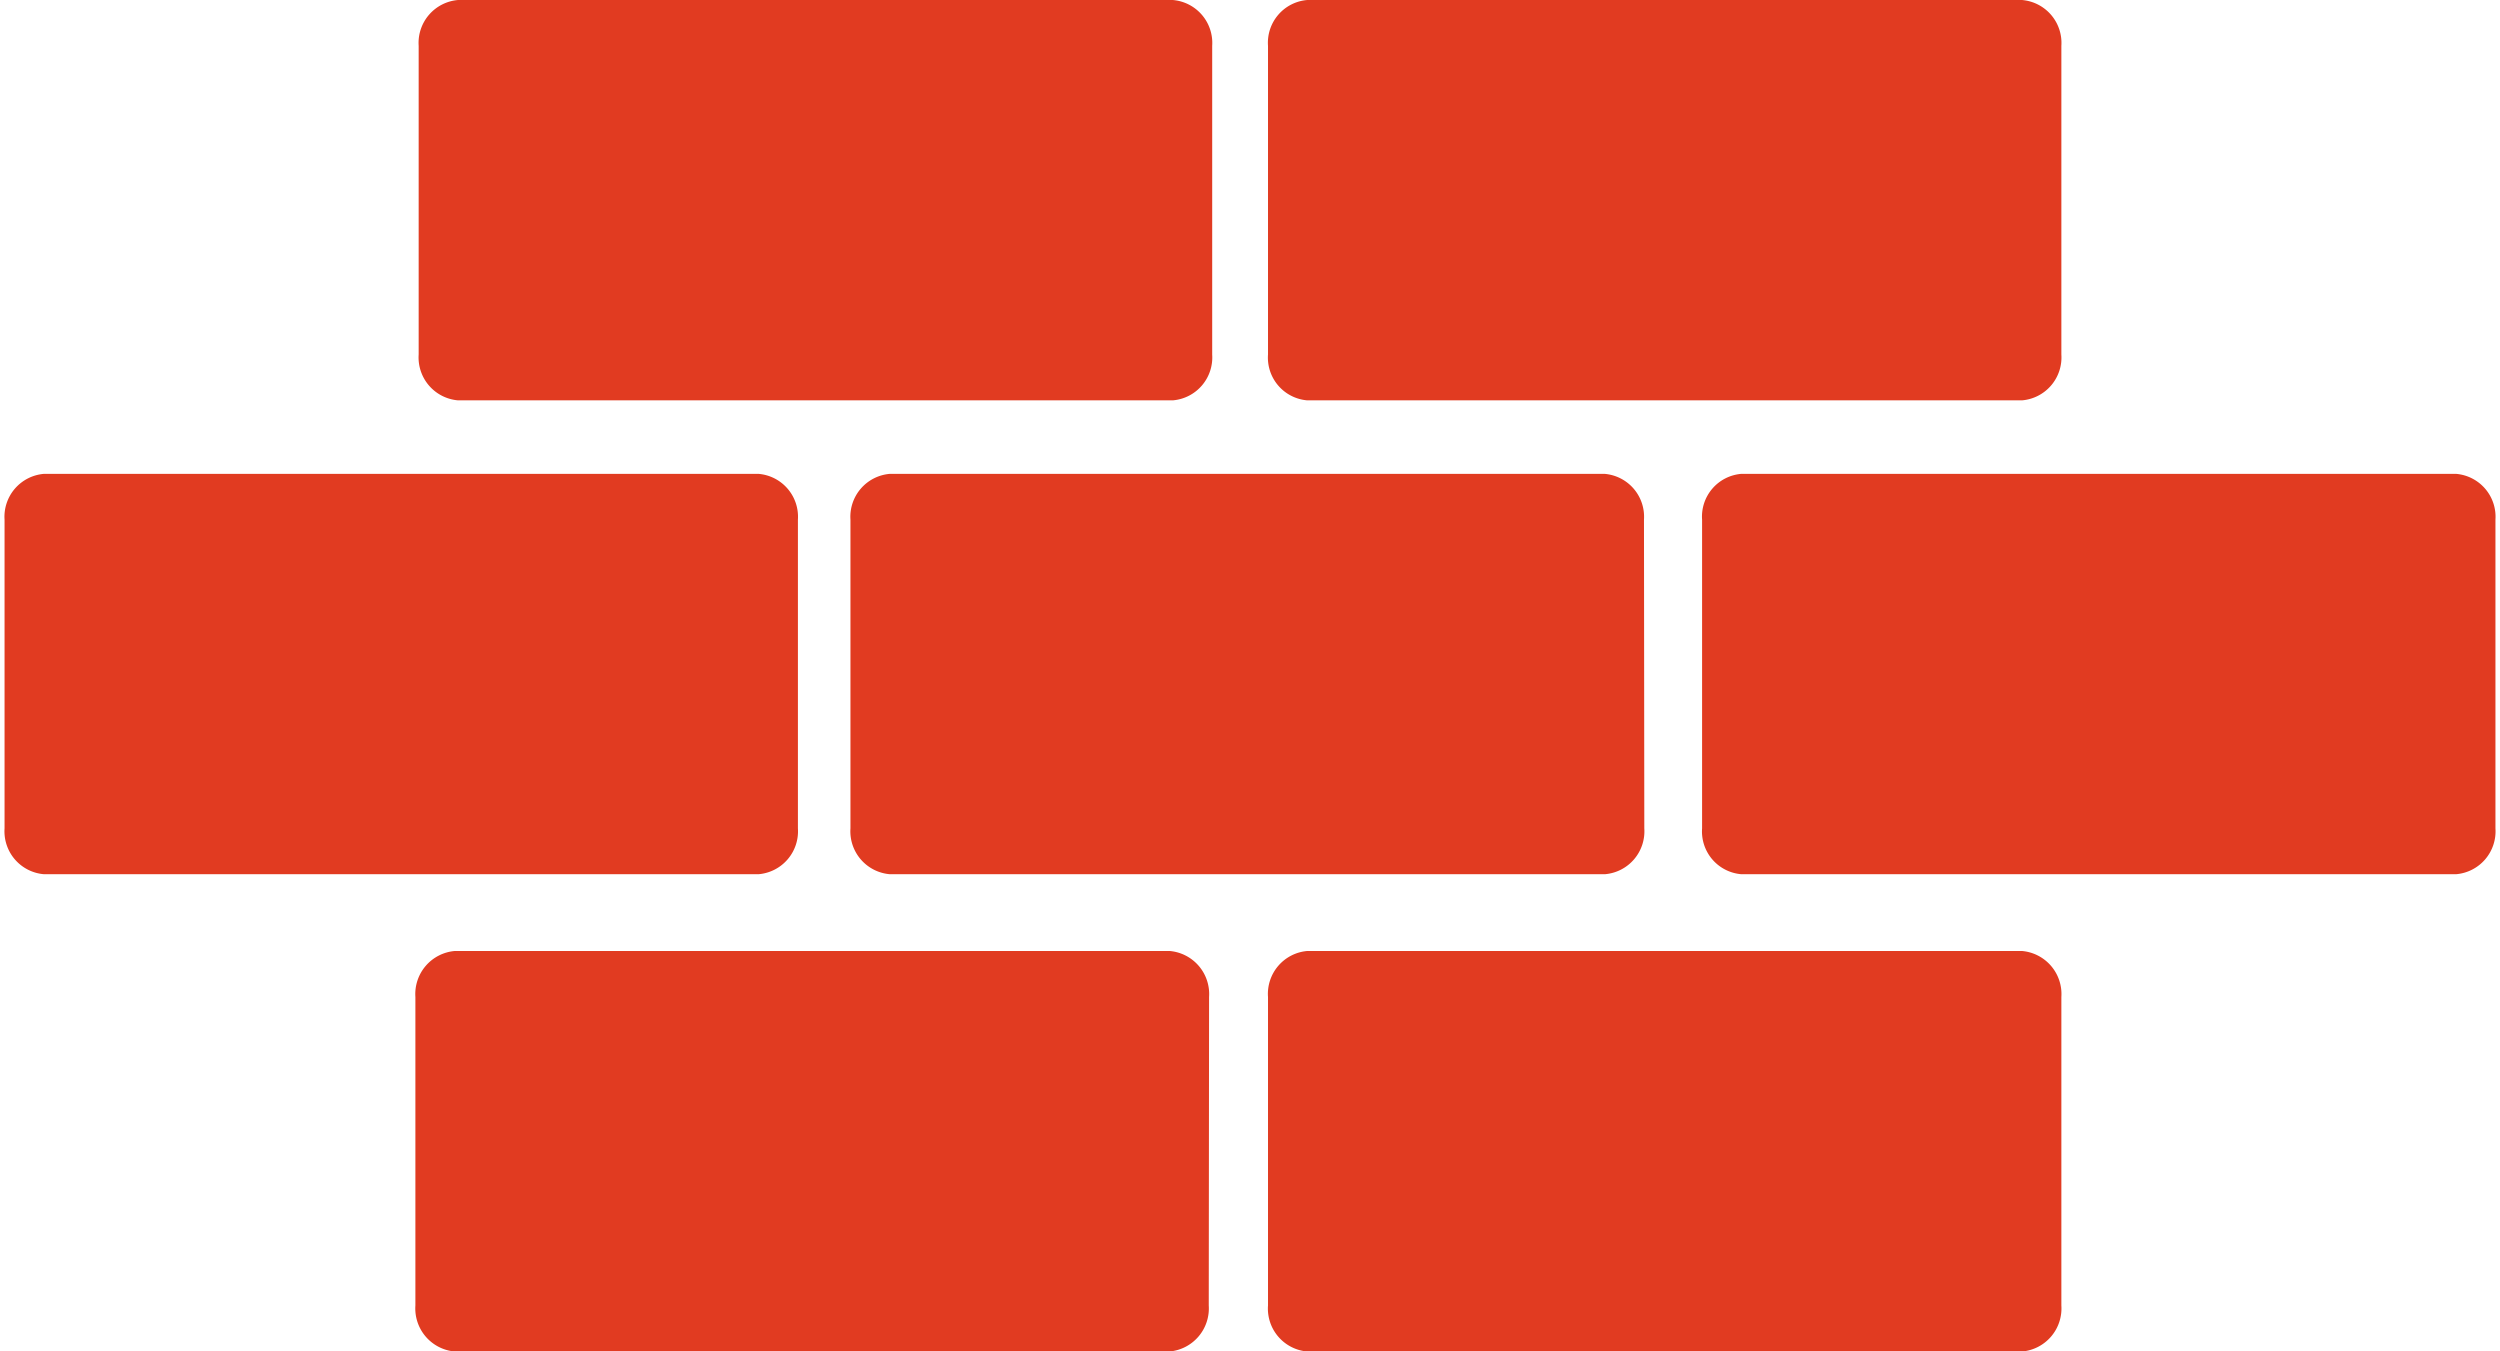
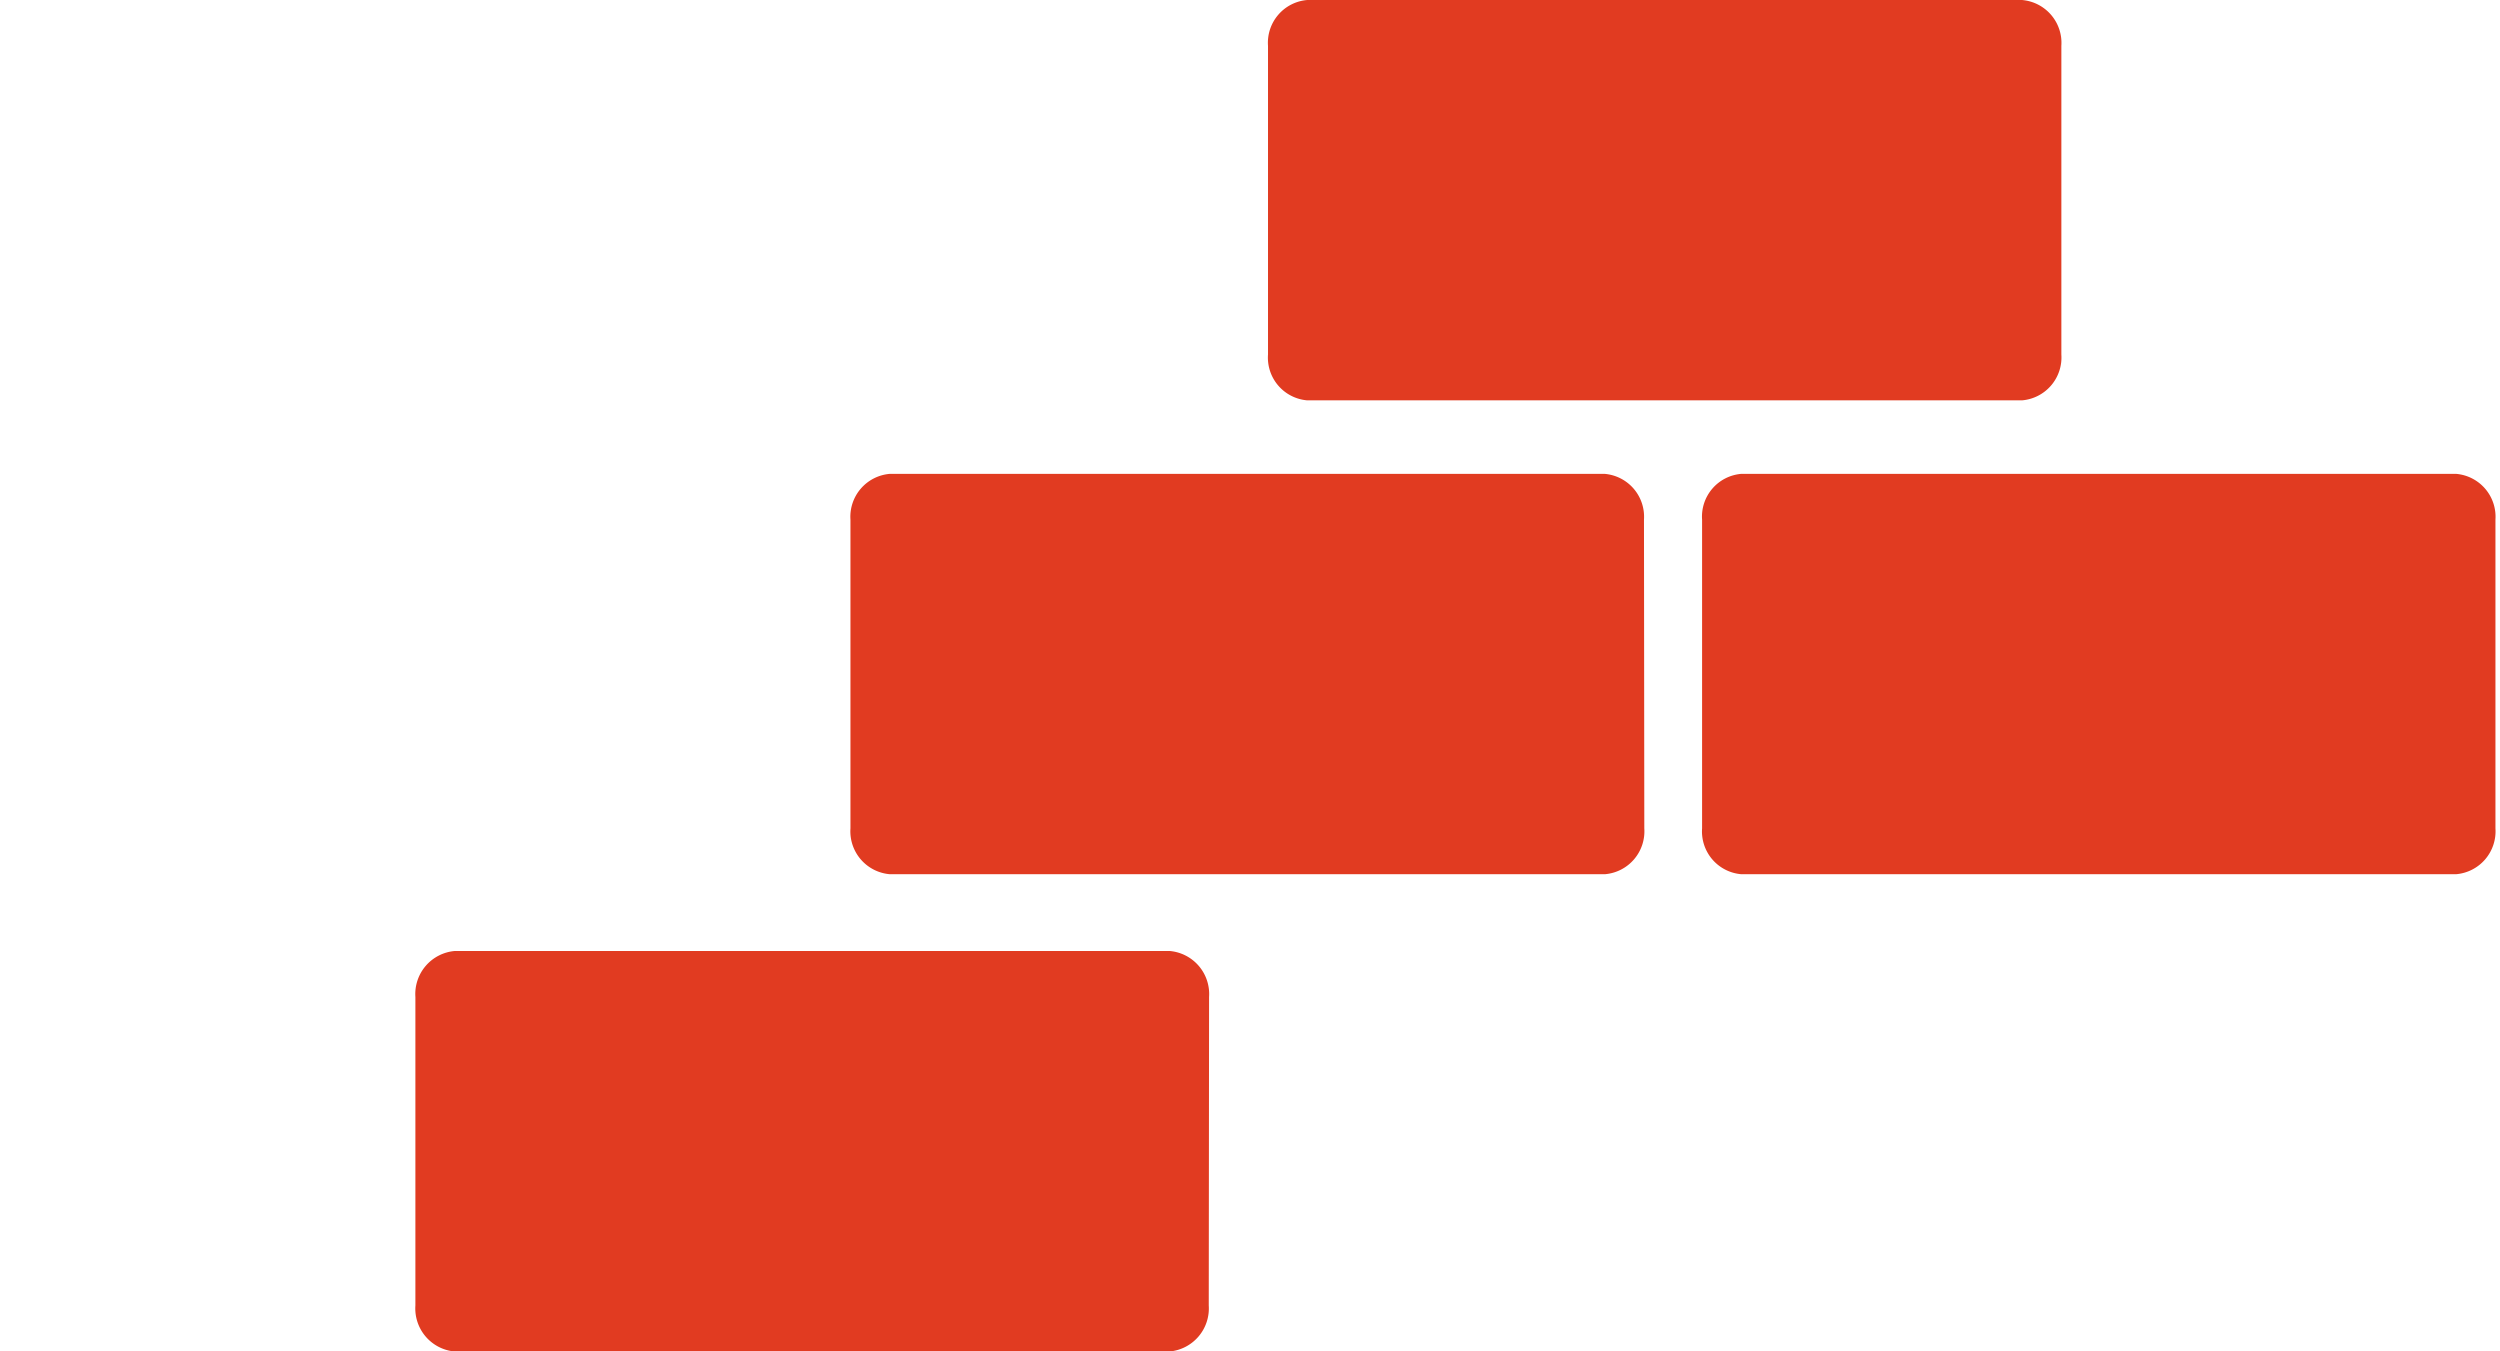
<svg xmlns="http://www.w3.org/2000/svg" id="Ebene_1" data-name="Ebene 1" viewBox="0 0 152.18 82.56" width="111" height="60">
  <defs>
    <style>.cls-1{fill:#e13b21;}</style>
  </defs>
  <title>steine</title>
-   <path class="cls-1" d="M276.6,188.36a2.63,2.63,0,0,1-2.41,2.8H230.53a2.63,2.63,0,0,1-2.41-2.8V169.5a2.63,2.63,0,0,1,2.41-2.8h43.66a2.63,2.63,0,0,1,2.41,2.8Z" transform="translate(-202.82 -166.7)" />
  <path class="cls-1" d="M328.48,188.36a2.63,2.63,0,0,1-2.41,2.8H282.41a2.62,2.62,0,0,1-2.4-2.8V169.5a2.62,2.62,0,0,1,2.4-2.8h43.66a2.63,2.63,0,0,1,2.41,2.8Z" transform="translate(-202.82 -166.7)" />
  <path class="cls-1" d="M276.39,246.46a2.64,2.64,0,0,1-2.41,2.81H230.33a2.64,2.64,0,0,1-2.41-2.81V227.61a2.64,2.64,0,0,1,2.41-2.81H274a2.64,2.64,0,0,1,2.41,2.81Z" transform="translate(-202.82 -166.7)" />
-   <path class="cls-1" d="M328.48,246.46a2.64,2.64,0,0,1-2.41,2.81H282.41a2.63,2.63,0,0,1-2.4-2.81V227.61a2.63,2.63,0,0,1,2.4-2.81h43.66a2.64,2.64,0,0,1,2.41,2.81Z" transform="translate(-202.82 -166.7)" />
  <path class="cls-1" d="M303,217.31a2.63,2.63,0,0,1-2.41,2.8H256.91a2.63,2.63,0,0,1-2.41-2.8V198.45a2.63,2.63,0,0,1,2.41-2.8h43.66a2.63,2.63,0,0,1,2.41,2.8Z" transform="translate(-202.82 -166.7)" />
-   <path class="cls-1" d="M251.29,217.31a2.63,2.63,0,0,1-2.41,2.8H205.23a2.63,2.63,0,0,1-2.41-2.8V198.45a2.63,2.63,0,0,1,2.41-2.8h43.65a2.63,2.63,0,0,1,2.41,2.8Z" transform="translate(-202.82 -166.7)" />
  <path class="cls-1" d="M355,217.31a2.63,2.63,0,0,1-2.41,2.8H308.93a2.62,2.62,0,0,1-2.4-2.8V198.45a2.62,2.62,0,0,1,2.4-2.8h43.66a2.63,2.63,0,0,1,2.41,2.8Z" transform="translate(-202.82 -166.7)" />
</svg>